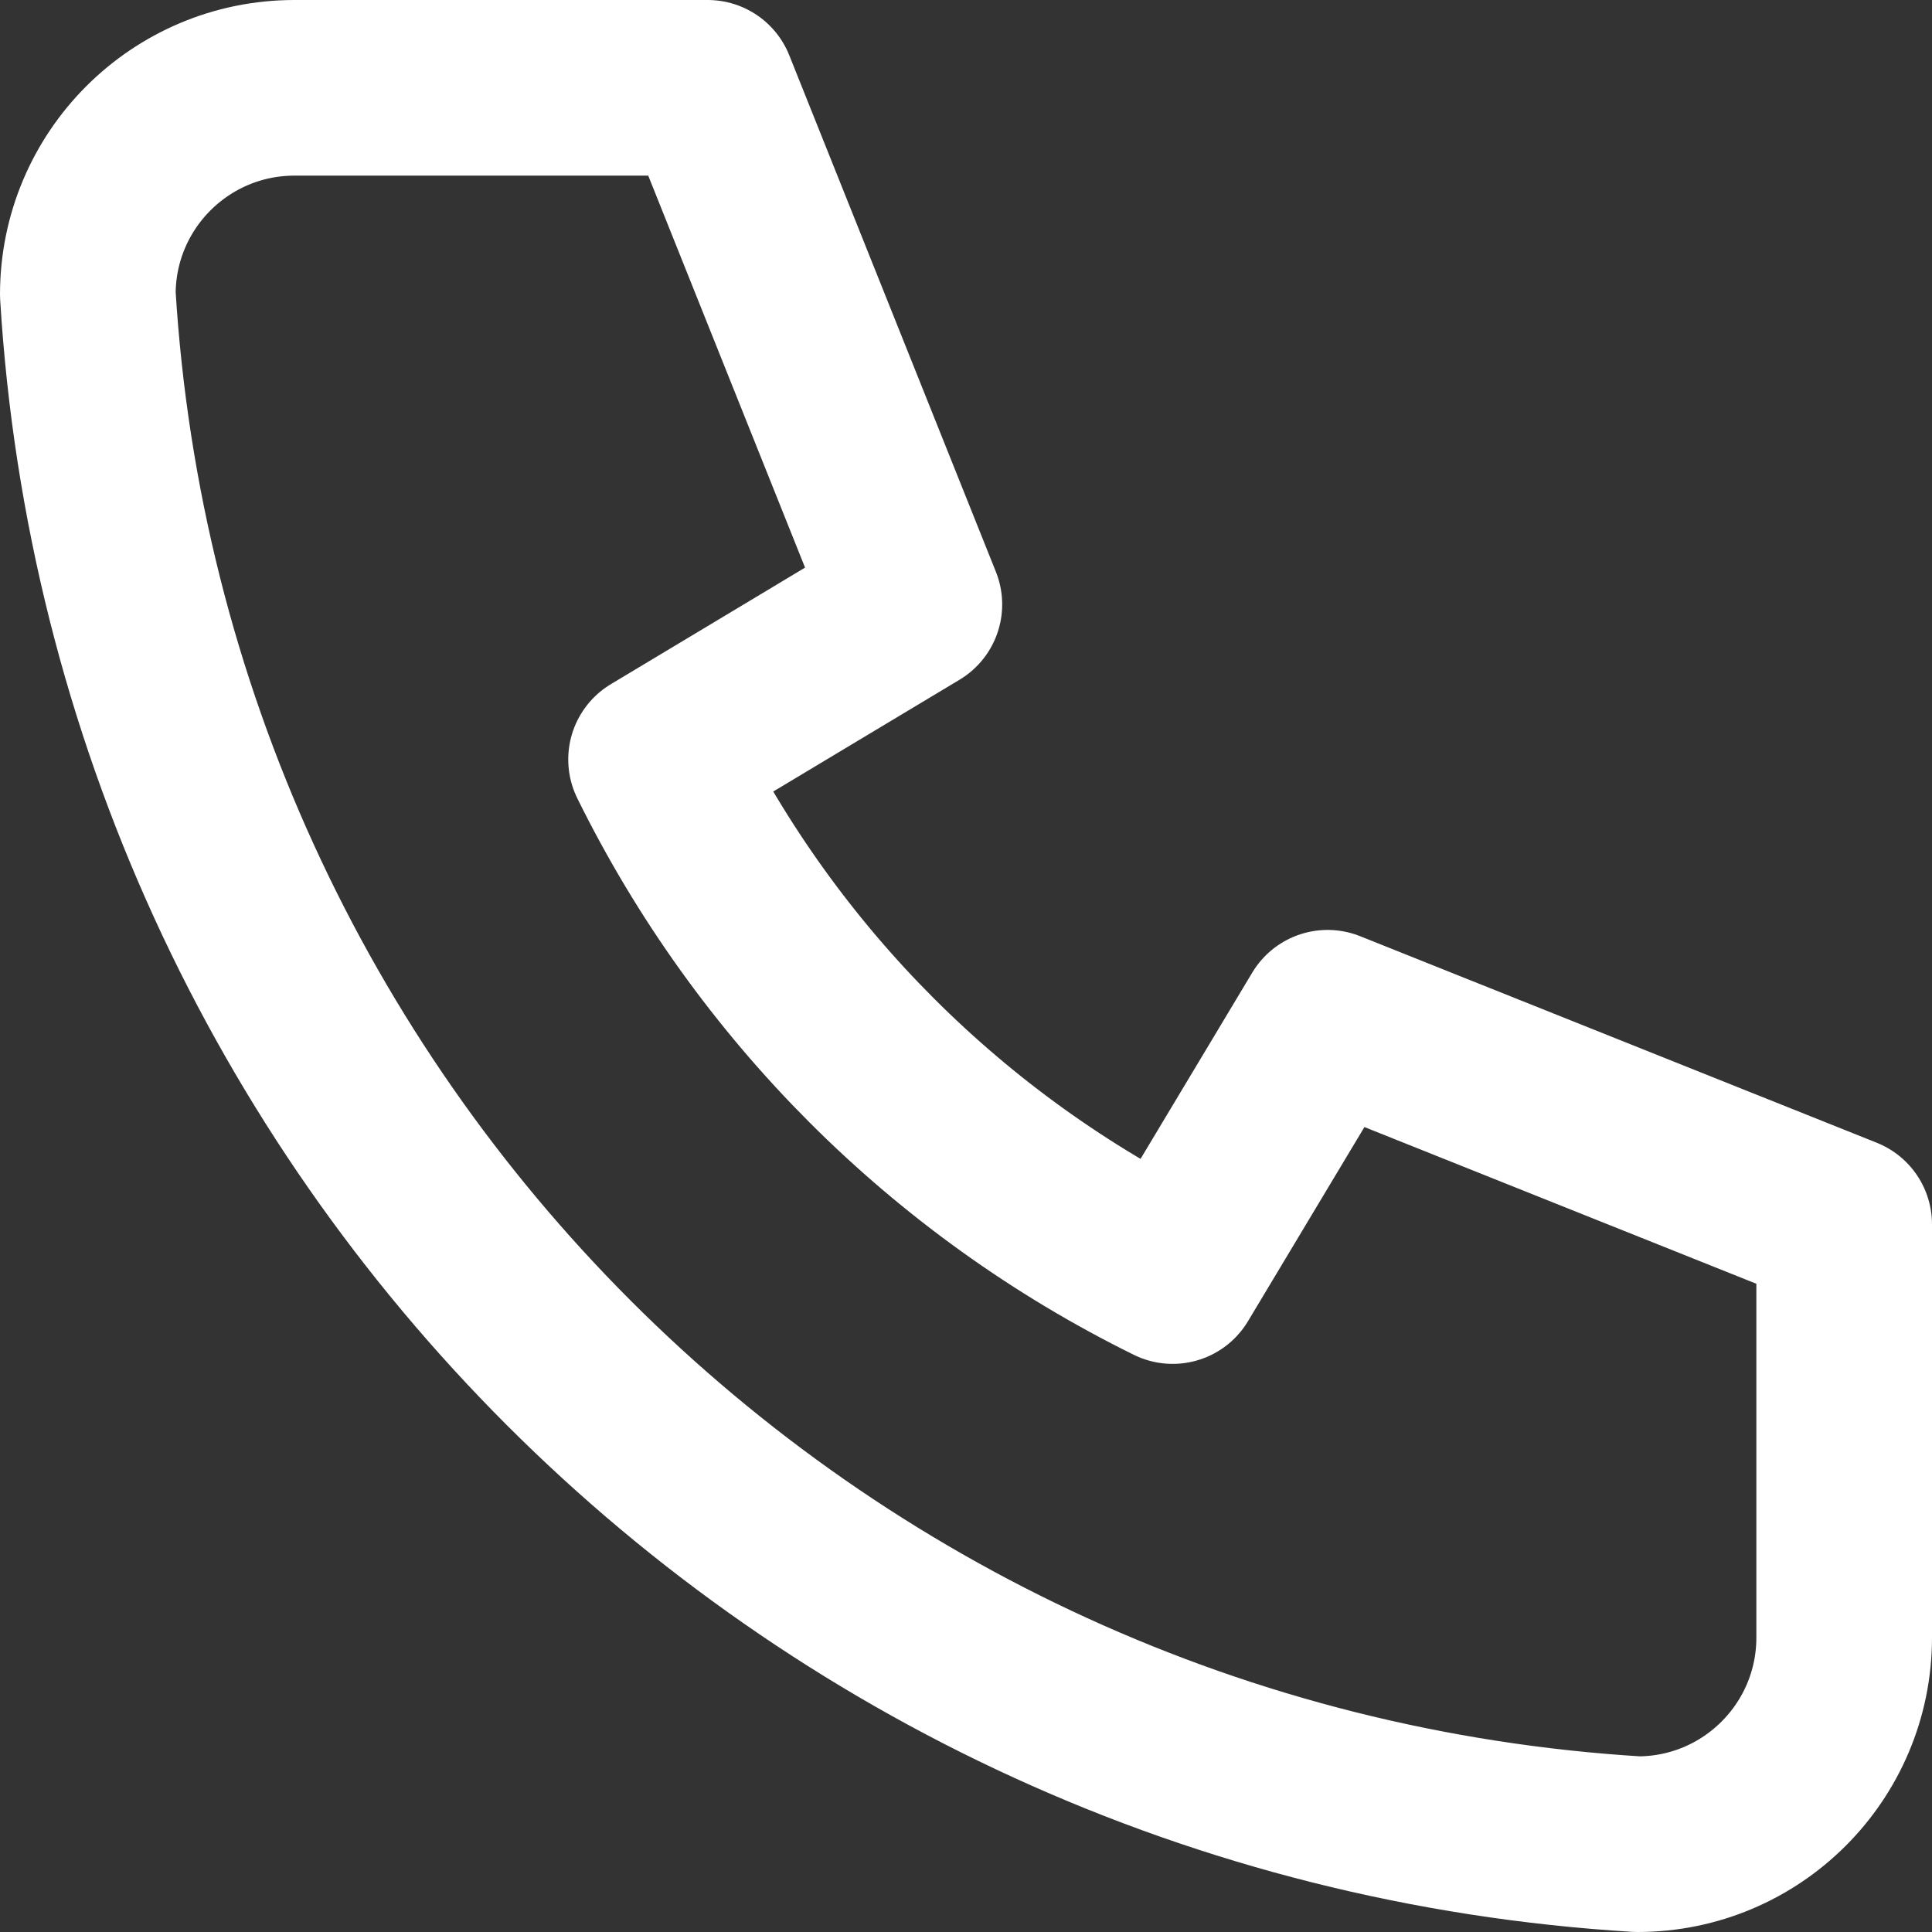
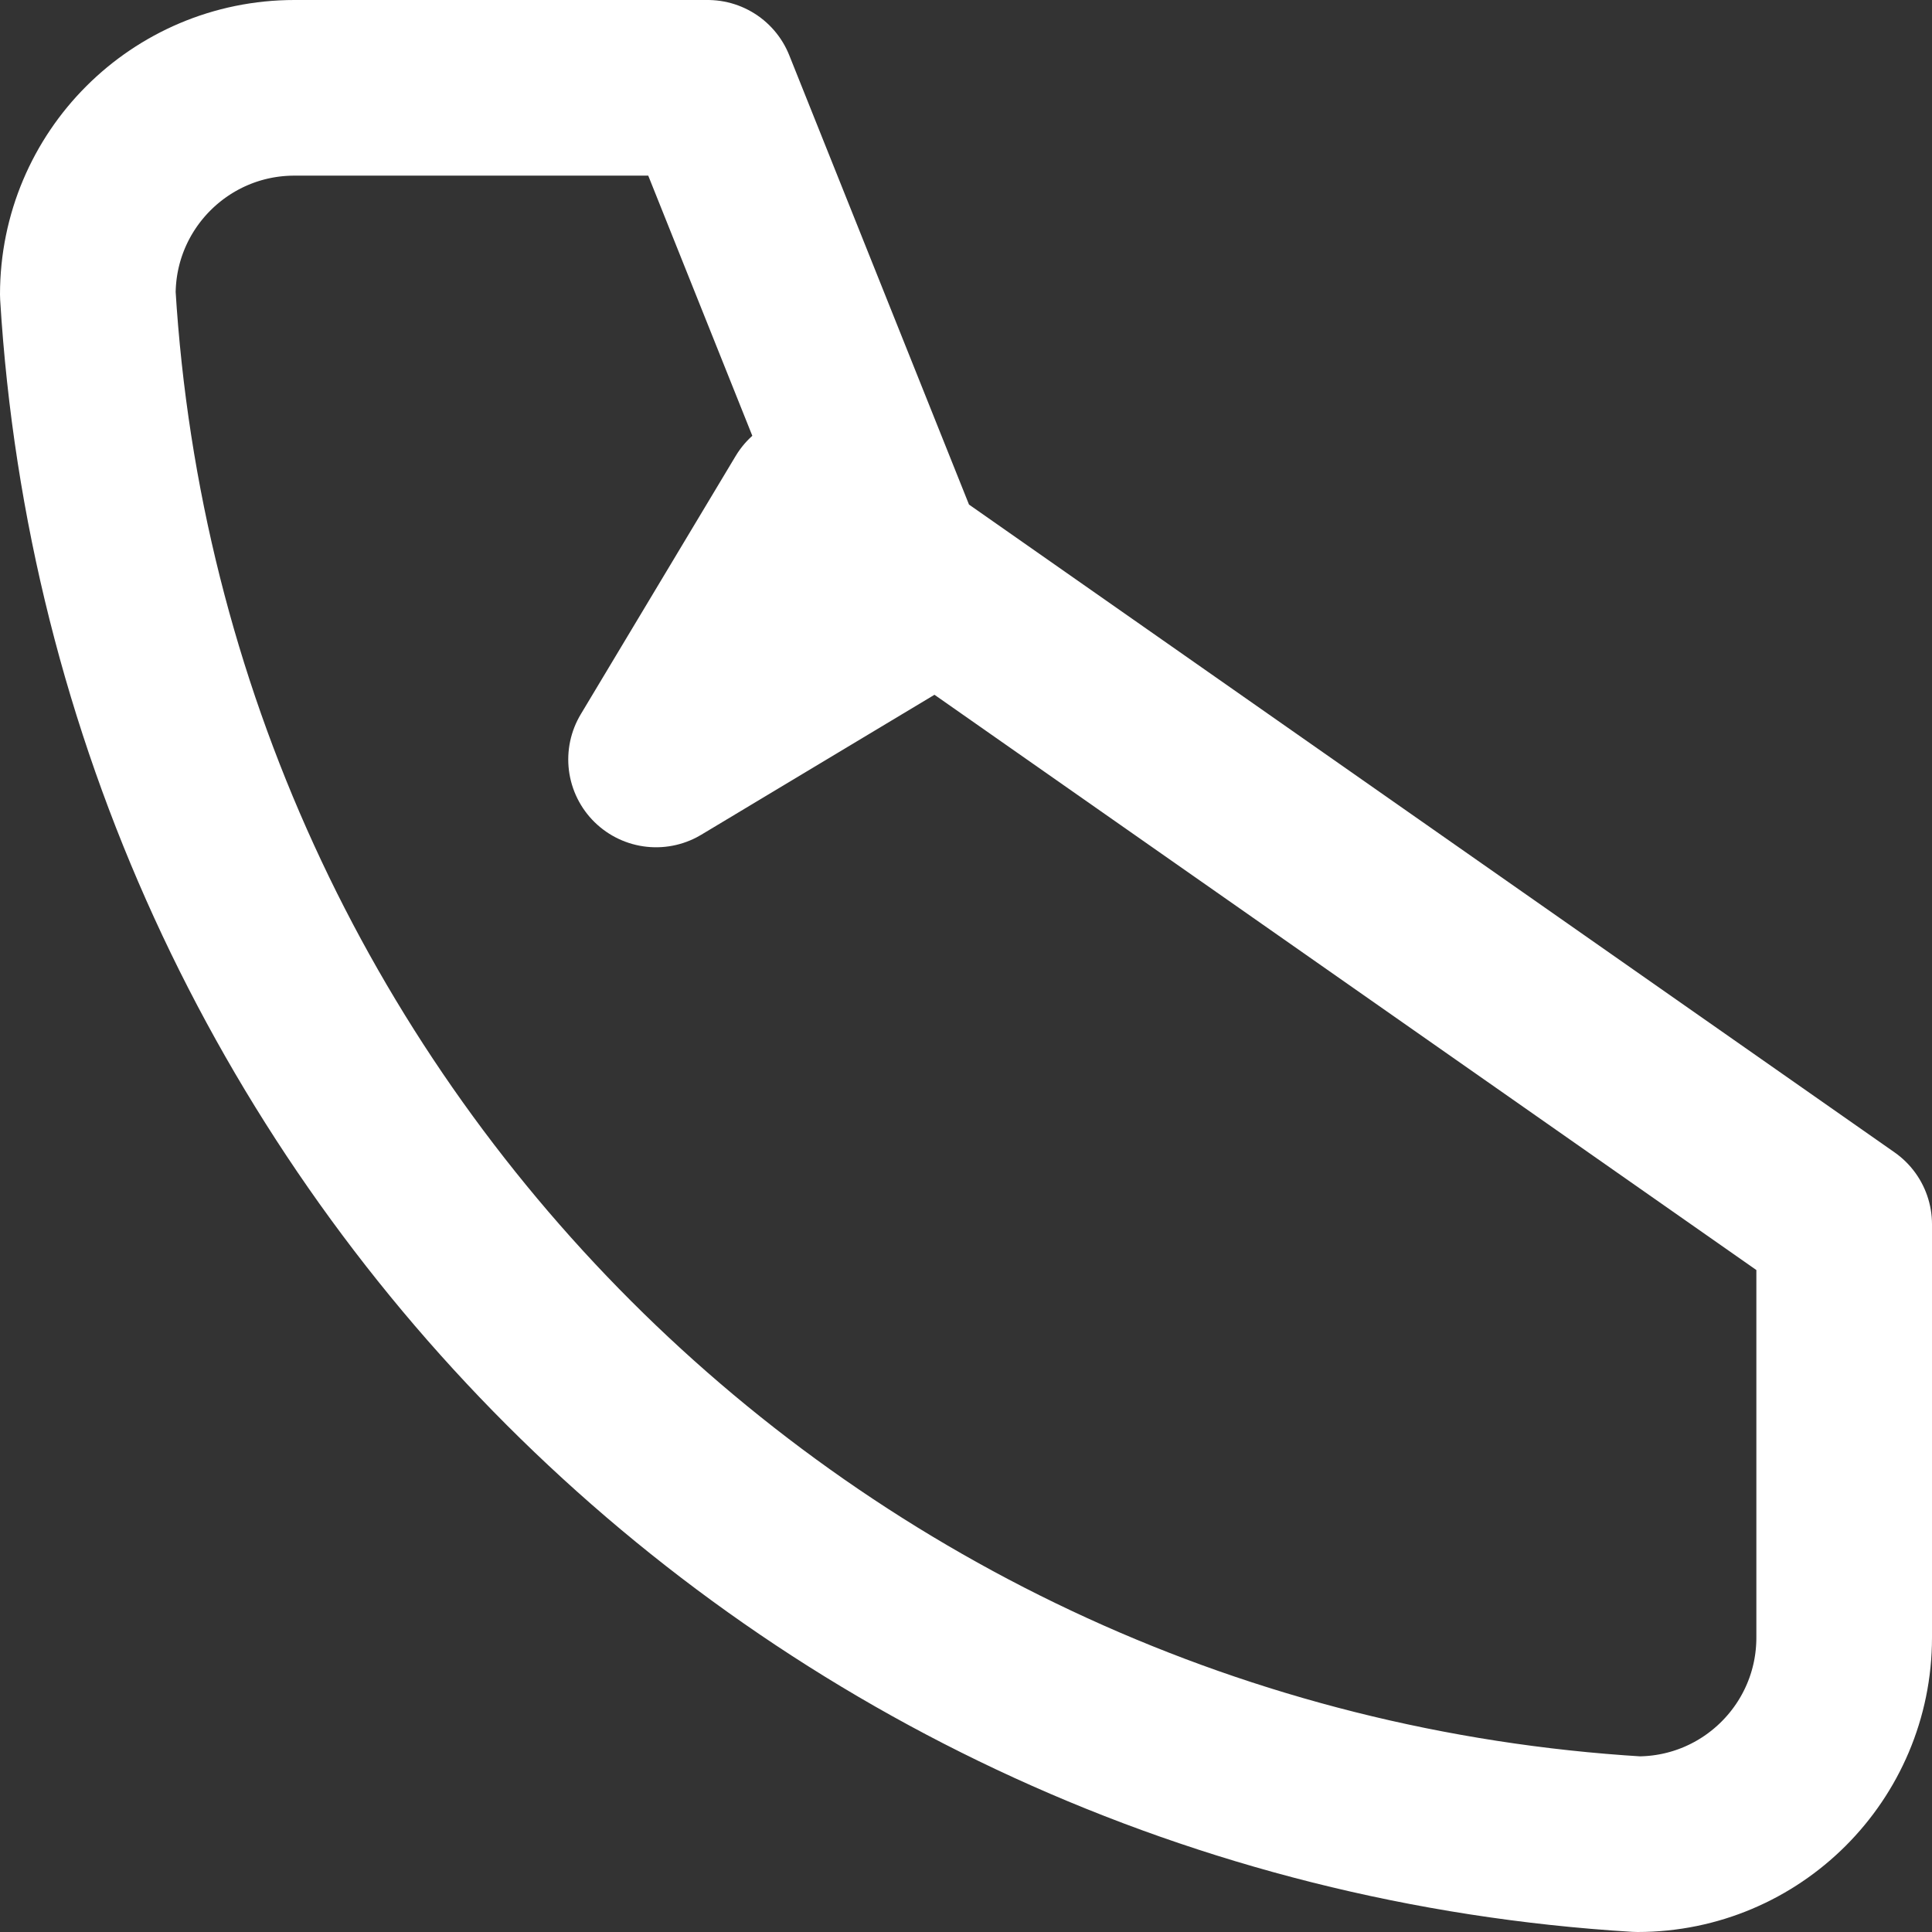
<svg xmlns="http://www.w3.org/2000/svg" version="1.1" id="Layer_1" x="0px" y="0px" width="16.5px" height="16.5px" viewBox="3.25 4.25 16.5 16.5" xml:space="preserve">
  <rect x="3.25" y="4.25" width="16.5" height="16.5" fill="#333333" stroke="none" />
-   <path fill="none" stroke="#FFFFFF" stroke-width="1.5" stroke-linecap="round" stroke-linejoin="round" d="M5.765,5h3.529  l1.765,4.412l-2.206,1.324c0.945,1.916,2.496,3.468,4.412,4.412l1.323-2.206L19,14.706v3.529C19,19.21,18.21,20,17.235,20  C10.113,19.567,4.433,13.888,4,6.765C4,5.79,4.79,5,5.765,5" />
+   <path fill="none" stroke="#FFFFFF" stroke-width="1.5" stroke-linecap="round" stroke-linejoin="round" d="M5.765,5h3.529  l1.765,4.412l-2.206,1.324l1.323-2.206L19,14.706v3.529C19,19.21,18.21,20,17.235,20  C10.113,19.567,4.433,13.888,4,6.765C4,5.79,4.79,5,5.765,5" />
</svg>